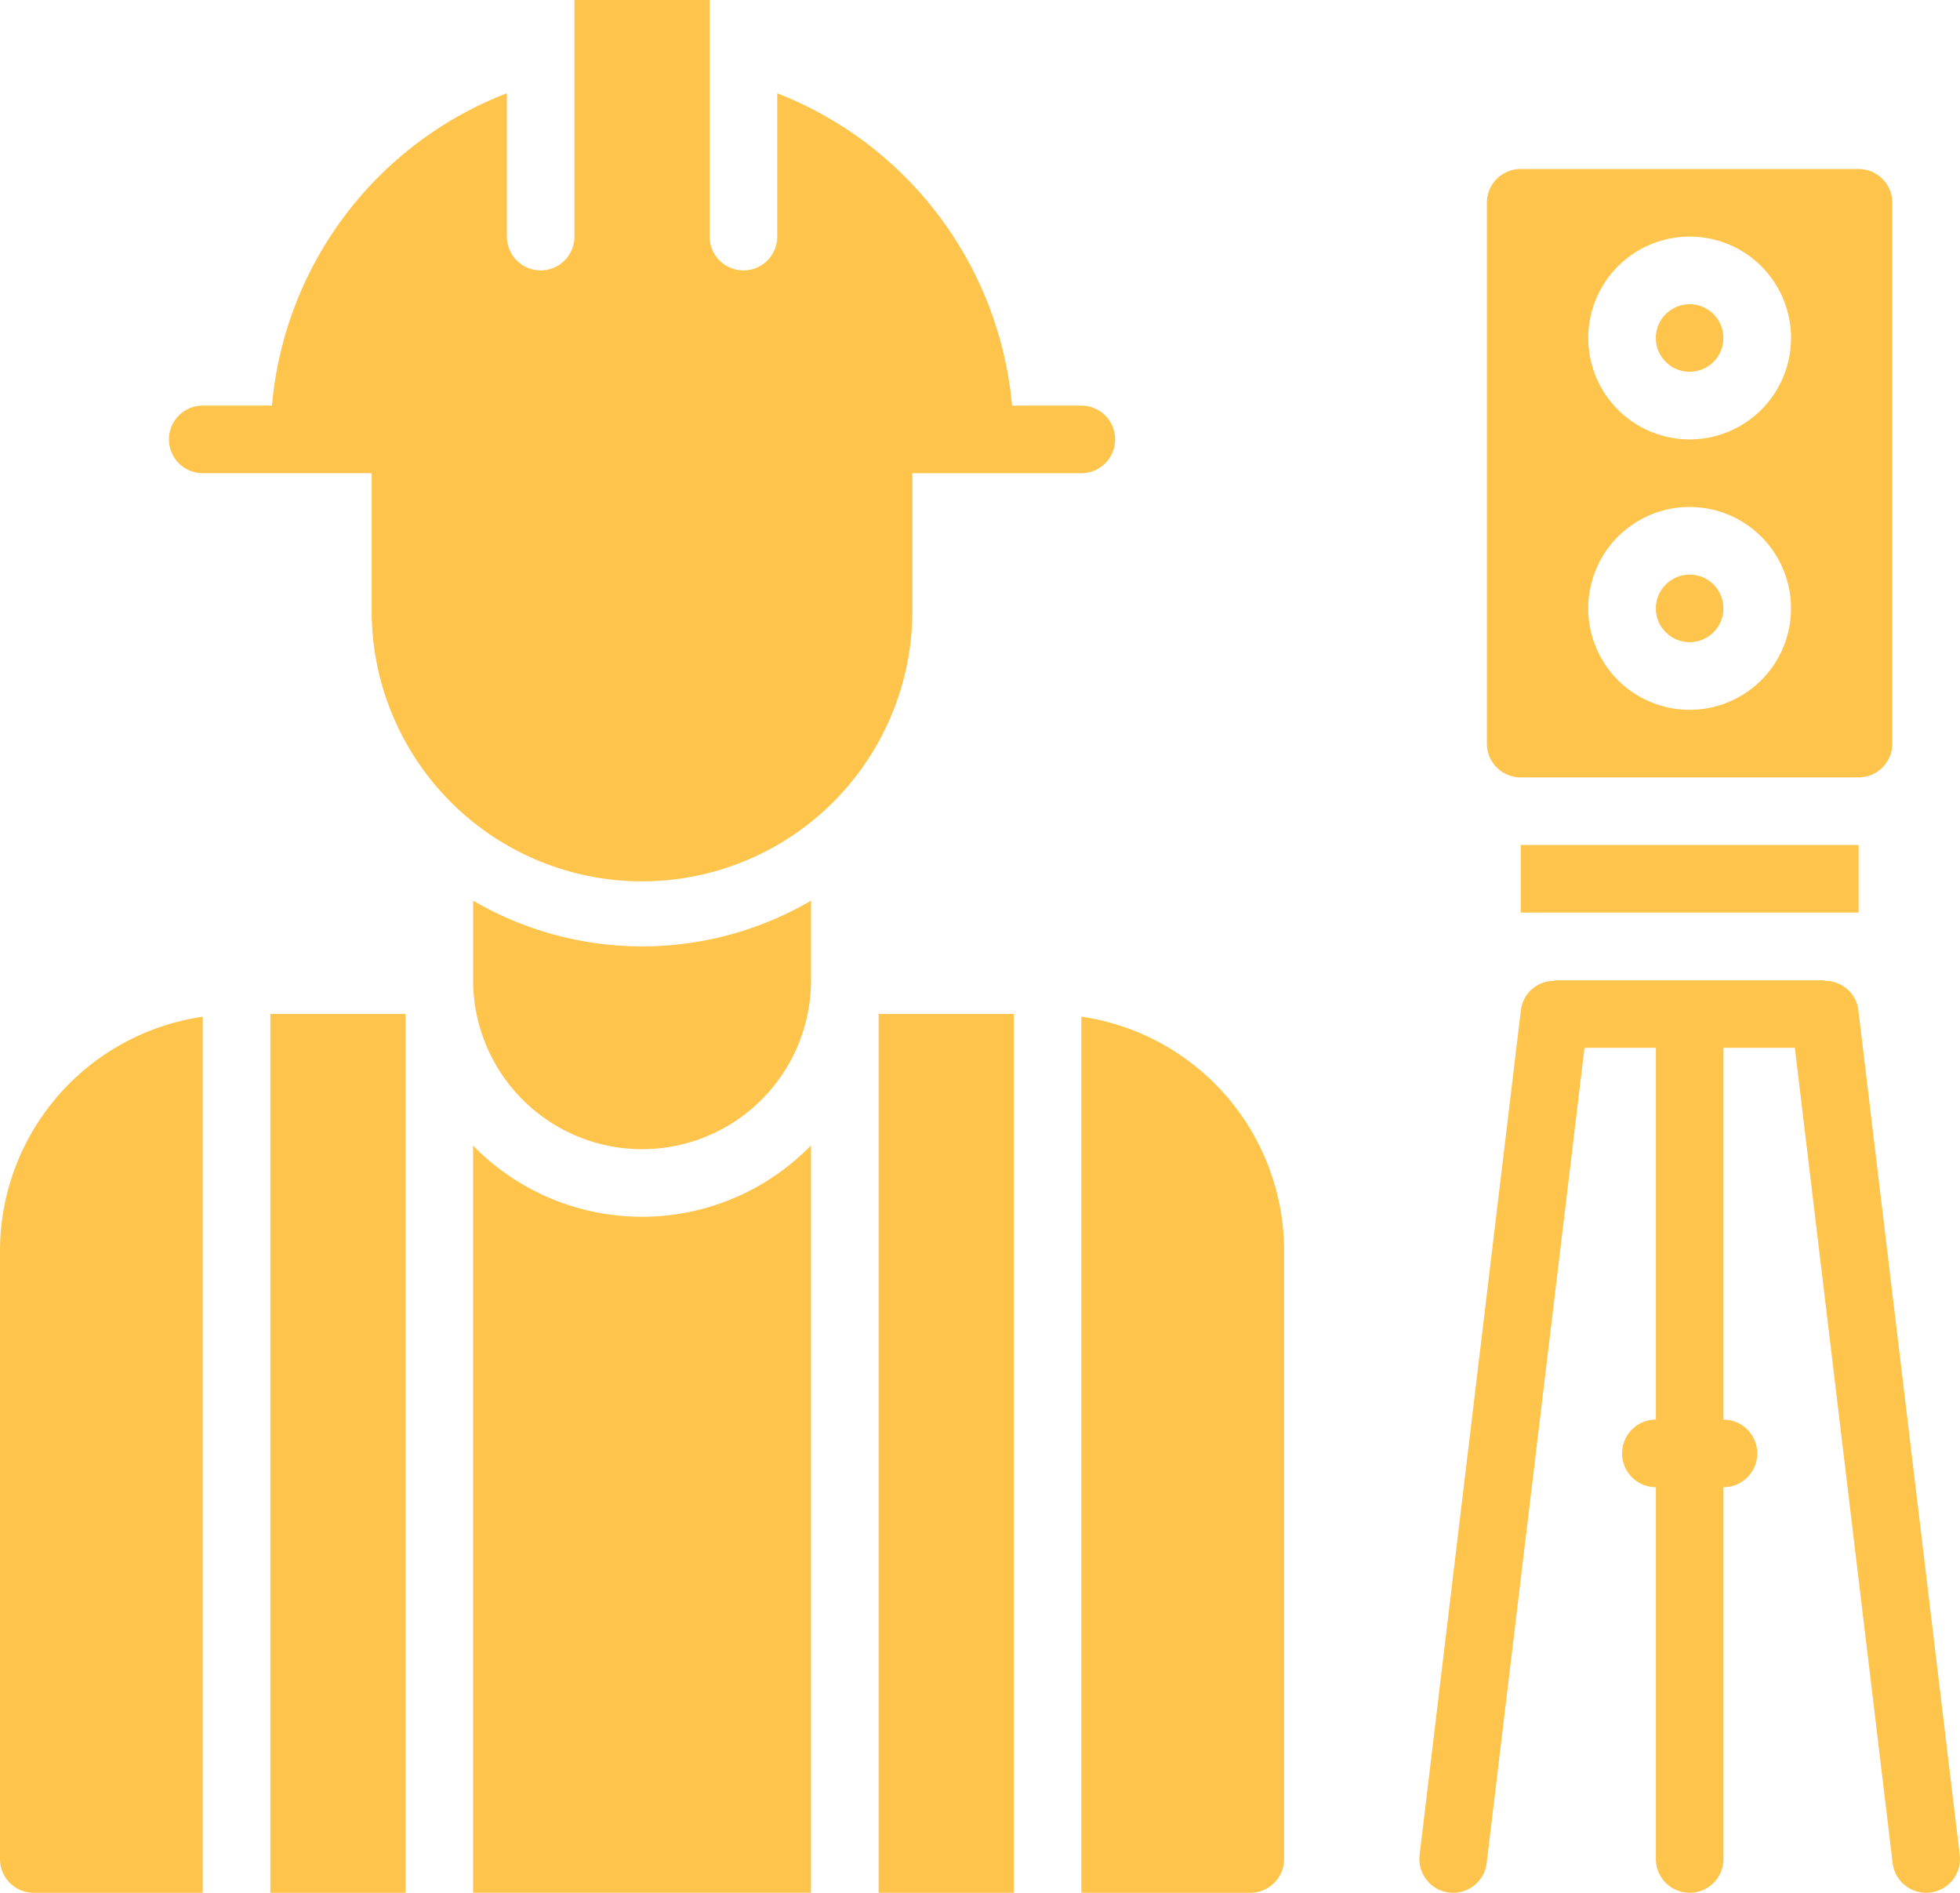
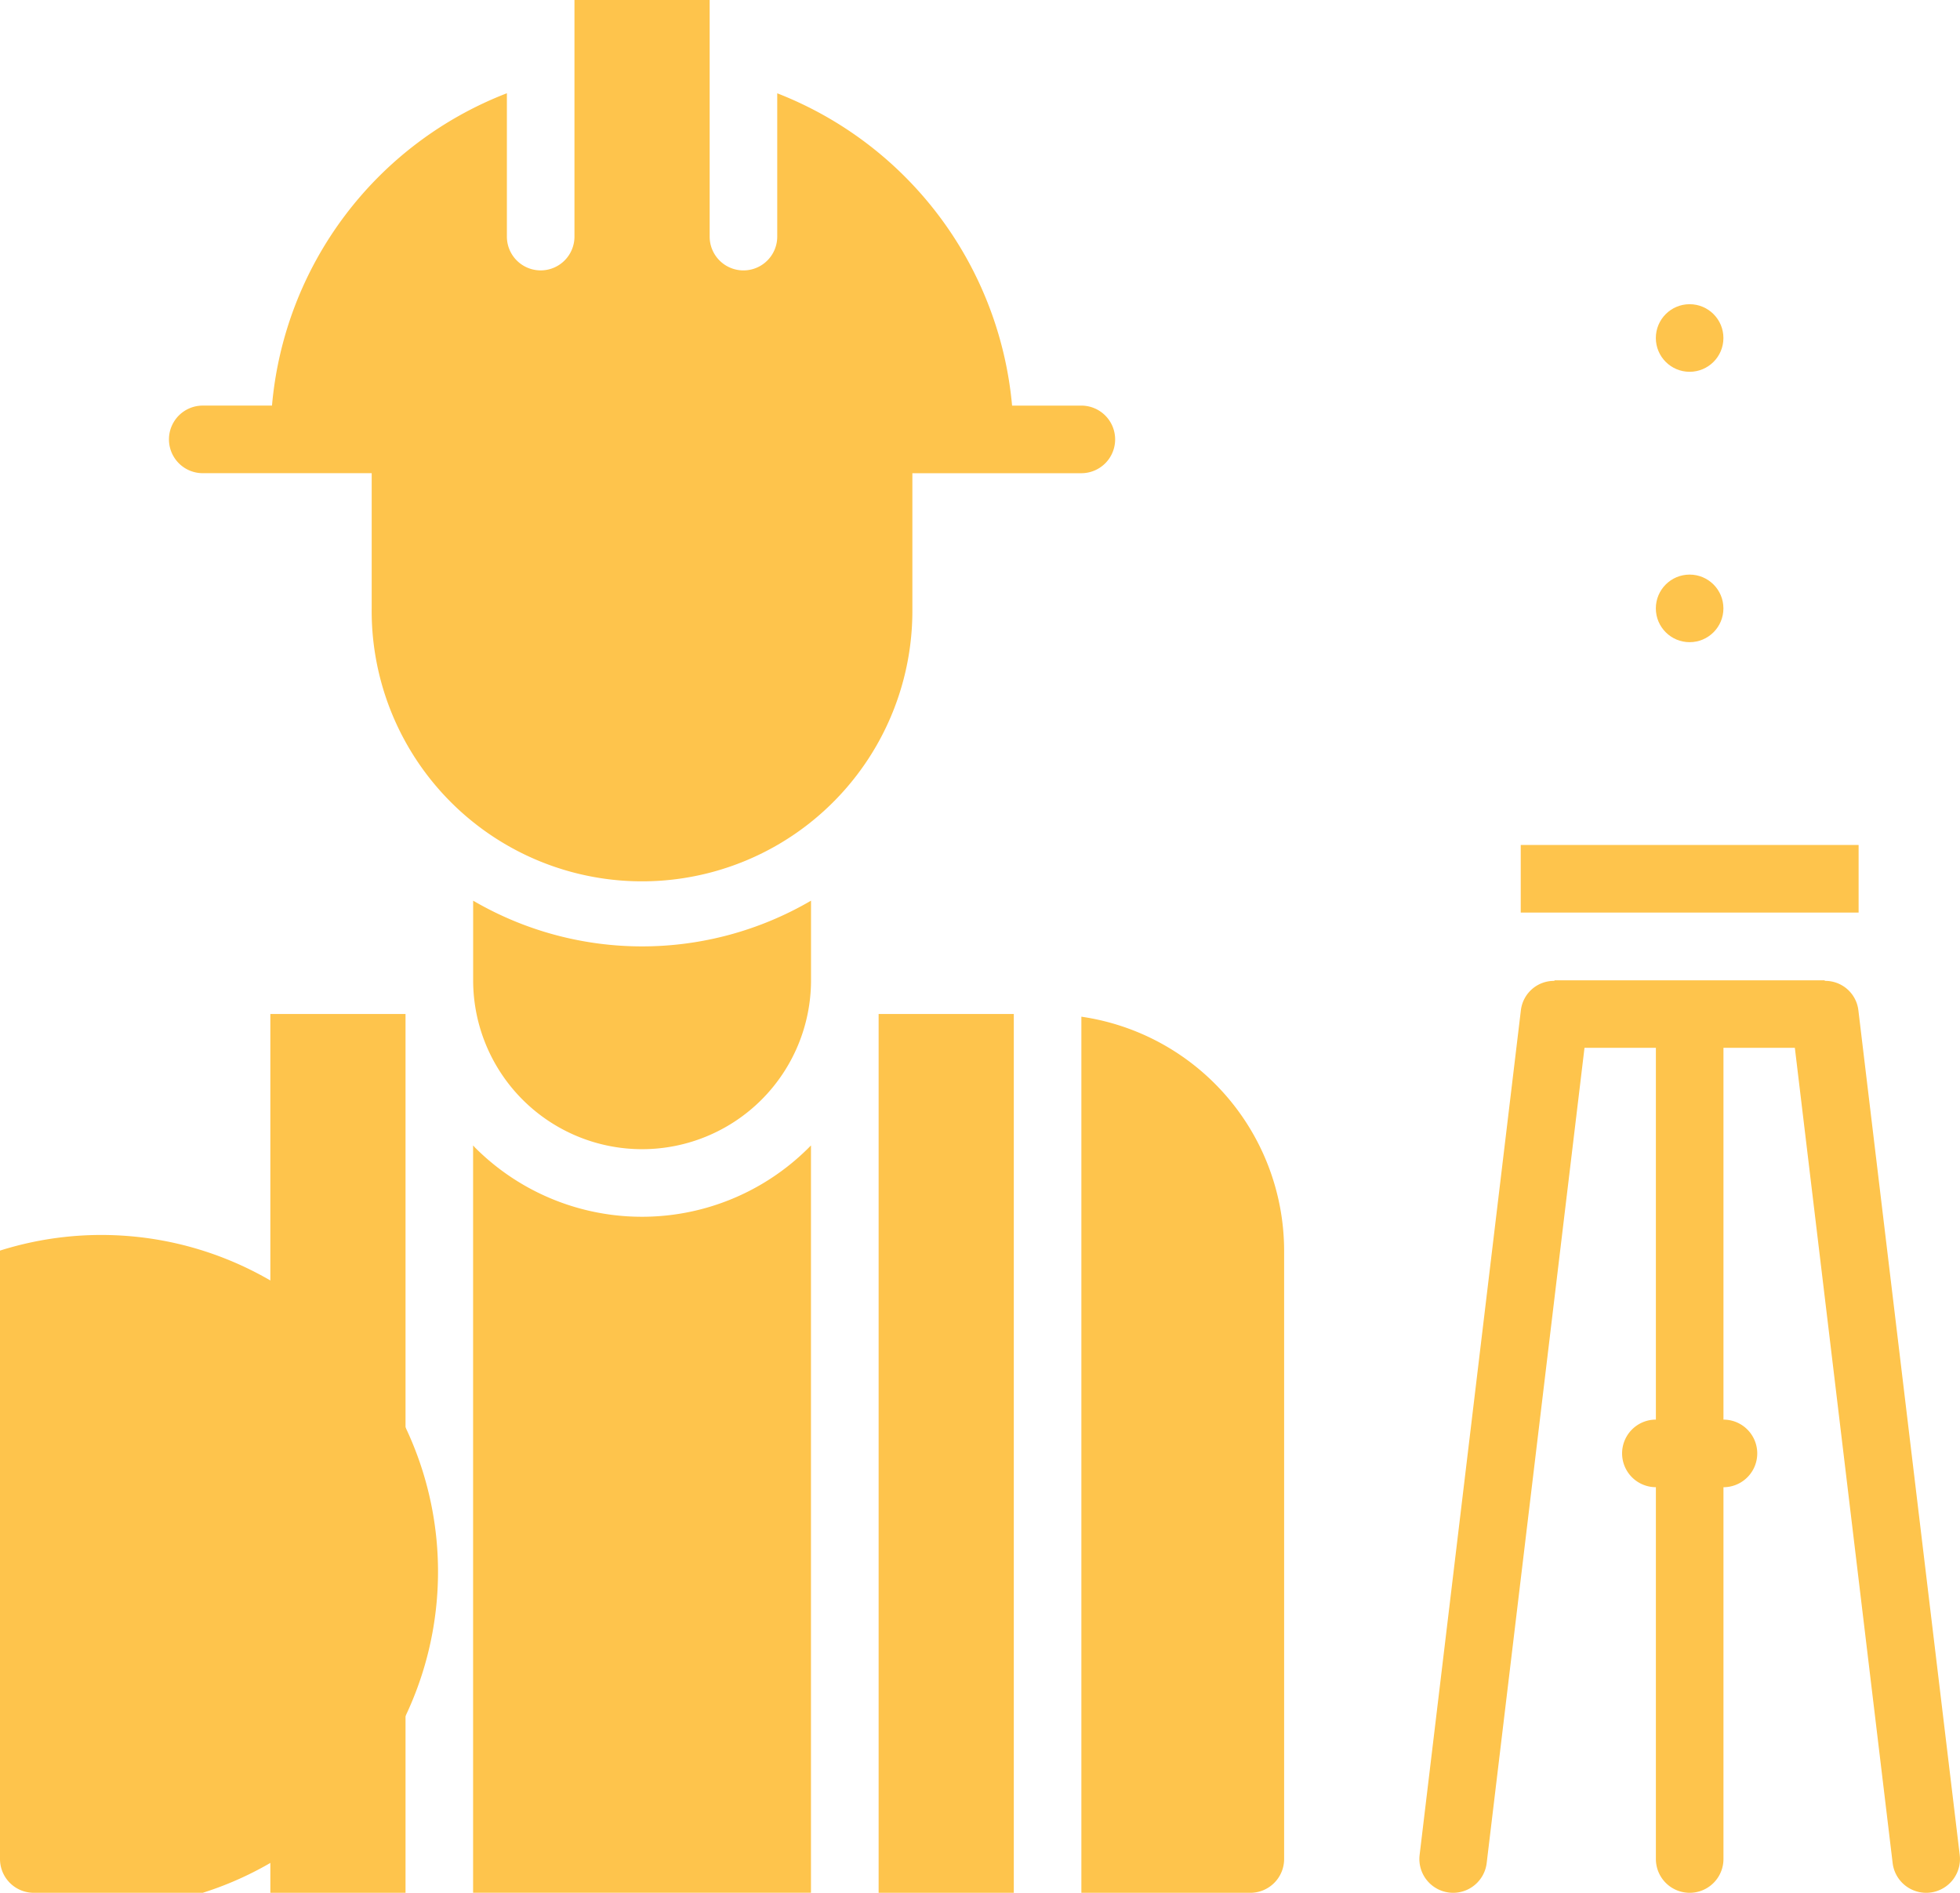
<svg xmlns="http://www.w3.org/2000/svg" width="82.373" height="79.531" viewBox="0 0 82.373 79.531">
  <g id="Group_61" data-name="Group 61" transform="translate(-2 -2)">
    <path id="Path_8984" data-name="Path 8984" d="M46.765,20.463a1.42,1.42,0,0,0-1.42-1.42H42.434A15.594,15.594,0,0,0,32.564,5.92v6.022a1.42,1.42,0,0,1-2.84,0V2H24.042v9.941a1.42,1.42,0,0,1-2.84,0V5.918A15.516,15.516,0,0,0,11.33,19.042H8.42a1.42,1.42,0,1,0,0,2.84h7.1v5.681a11.362,11.362,0,1,0,22.723,0V21.883h7.1A1.42,1.42,0,0,0,46.765,20.463Z" transform="translate(2.101)" fill="#fec44c" />
    <circle id="Ellipse_1" data-name="Ellipse 1" cx="1.42" cy="1.42" r="1.42" transform="translate(71.59 26.143)" fill="#fec44c" />
-     <path id="Path_8985" data-name="Path 8985" d="M46,8.42V31.143a1.42,1.42,0,0,0,1.42,1.42h14.2a1.42,1.42,0,0,0,1.42-1.42V8.42A1.42,1.42,0,0,0,61.622,7H47.42A1.42,1.42,0,0,0,46,8.42Zm8.521,1.42A4.261,4.261,0,1,1,50.261,14.1,4.261,4.261,0,0,1,54.521,9.84Zm0,11.362a4.261,4.261,0,1,1-4.261,4.261A4.261,4.261,0,0,1,54.521,21.2Z" transform="translate(18.489 2.101)" fill="#fec44c" />
    <circle id="Ellipse_2" data-name="Ellipse 2" cx="1.42" cy="1.42" r="1.42" transform="translate(71.59 14.782)" fill="#fec44c" />
-     <path id="Path_8986" data-name="Path 8986" d="M65.912,29.84h14.2V27h-14.2ZM21.954,39.7c-.026-.024-.047-.053-.071-.077v31.4h14.2v-31.4a9.916,9.916,0,0,1-14.131.078ZM3.42,71.026h7.1V34.215A9.95,9.95,0,0,0,2,44.042V69.606A1.42,1.42,0,0,0,3.42,71.026Z" transform="translate(0 10.505)" fill="#fec44c" />
+     <path id="Path_8986" data-name="Path 8986" d="M65.912,29.84h14.2V27h-14.2ZM21.954,39.7c-.026-.024-.047-.053-.071-.077v31.4h14.2v-31.4a9.916,9.916,0,0,1-14.131.078ZM3.42,71.026h7.1A9.95,9.95,0,0,0,2,44.042V69.606A1.42,1.42,0,0,0,3.42,71.026Z" transform="translate(0 10.505)" fill="#fec44c" />
    <path id="Path_8987" data-name="Path 8987" d="M32.723,28.647a14.081,14.081,0,0,1-14.2,0v3.342a7.1,7.1,0,0,0,14.2,0ZM10,33.409h5.681V70.334H10Zm42.606,35.5V43.35a9.95,9.95,0,0,0-8.521-9.828V70.334h7.1A1.42,1.42,0,0,0,52.606,68.914Zm-17.042-35.5h5.681V70.334H35.564Zm38.506,1.42,4.11,34.254a1.42,1.42,0,0,0,1.41,1.251,1.387,1.387,0,0,0,.17-.01A1.42,1.42,0,0,0,81,68.745l-4.261-35.5a1.4,1.4,0,0,0-1.412-1.228v-.023H63.967v.023a1.4,1.4,0,0,0-1.41,1.228L58.3,68.745a1.42,1.42,0,0,0,1.241,1.579,1.387,1.387,0,0,0,.169.01,1.42,1.42,0,0,0,1.409-1.251l4.111-34.254h3V50.451a1.42,1.42,0,1,0,0,2.84V68.914a1.42,1.42,0,0,0,2.84,0V53.292a1.42,1.42,0,1,0,0-2.84V34.829Z" transform="translate(3.362 11.197)" fill="#fec44c" />
  </g>
</svg>